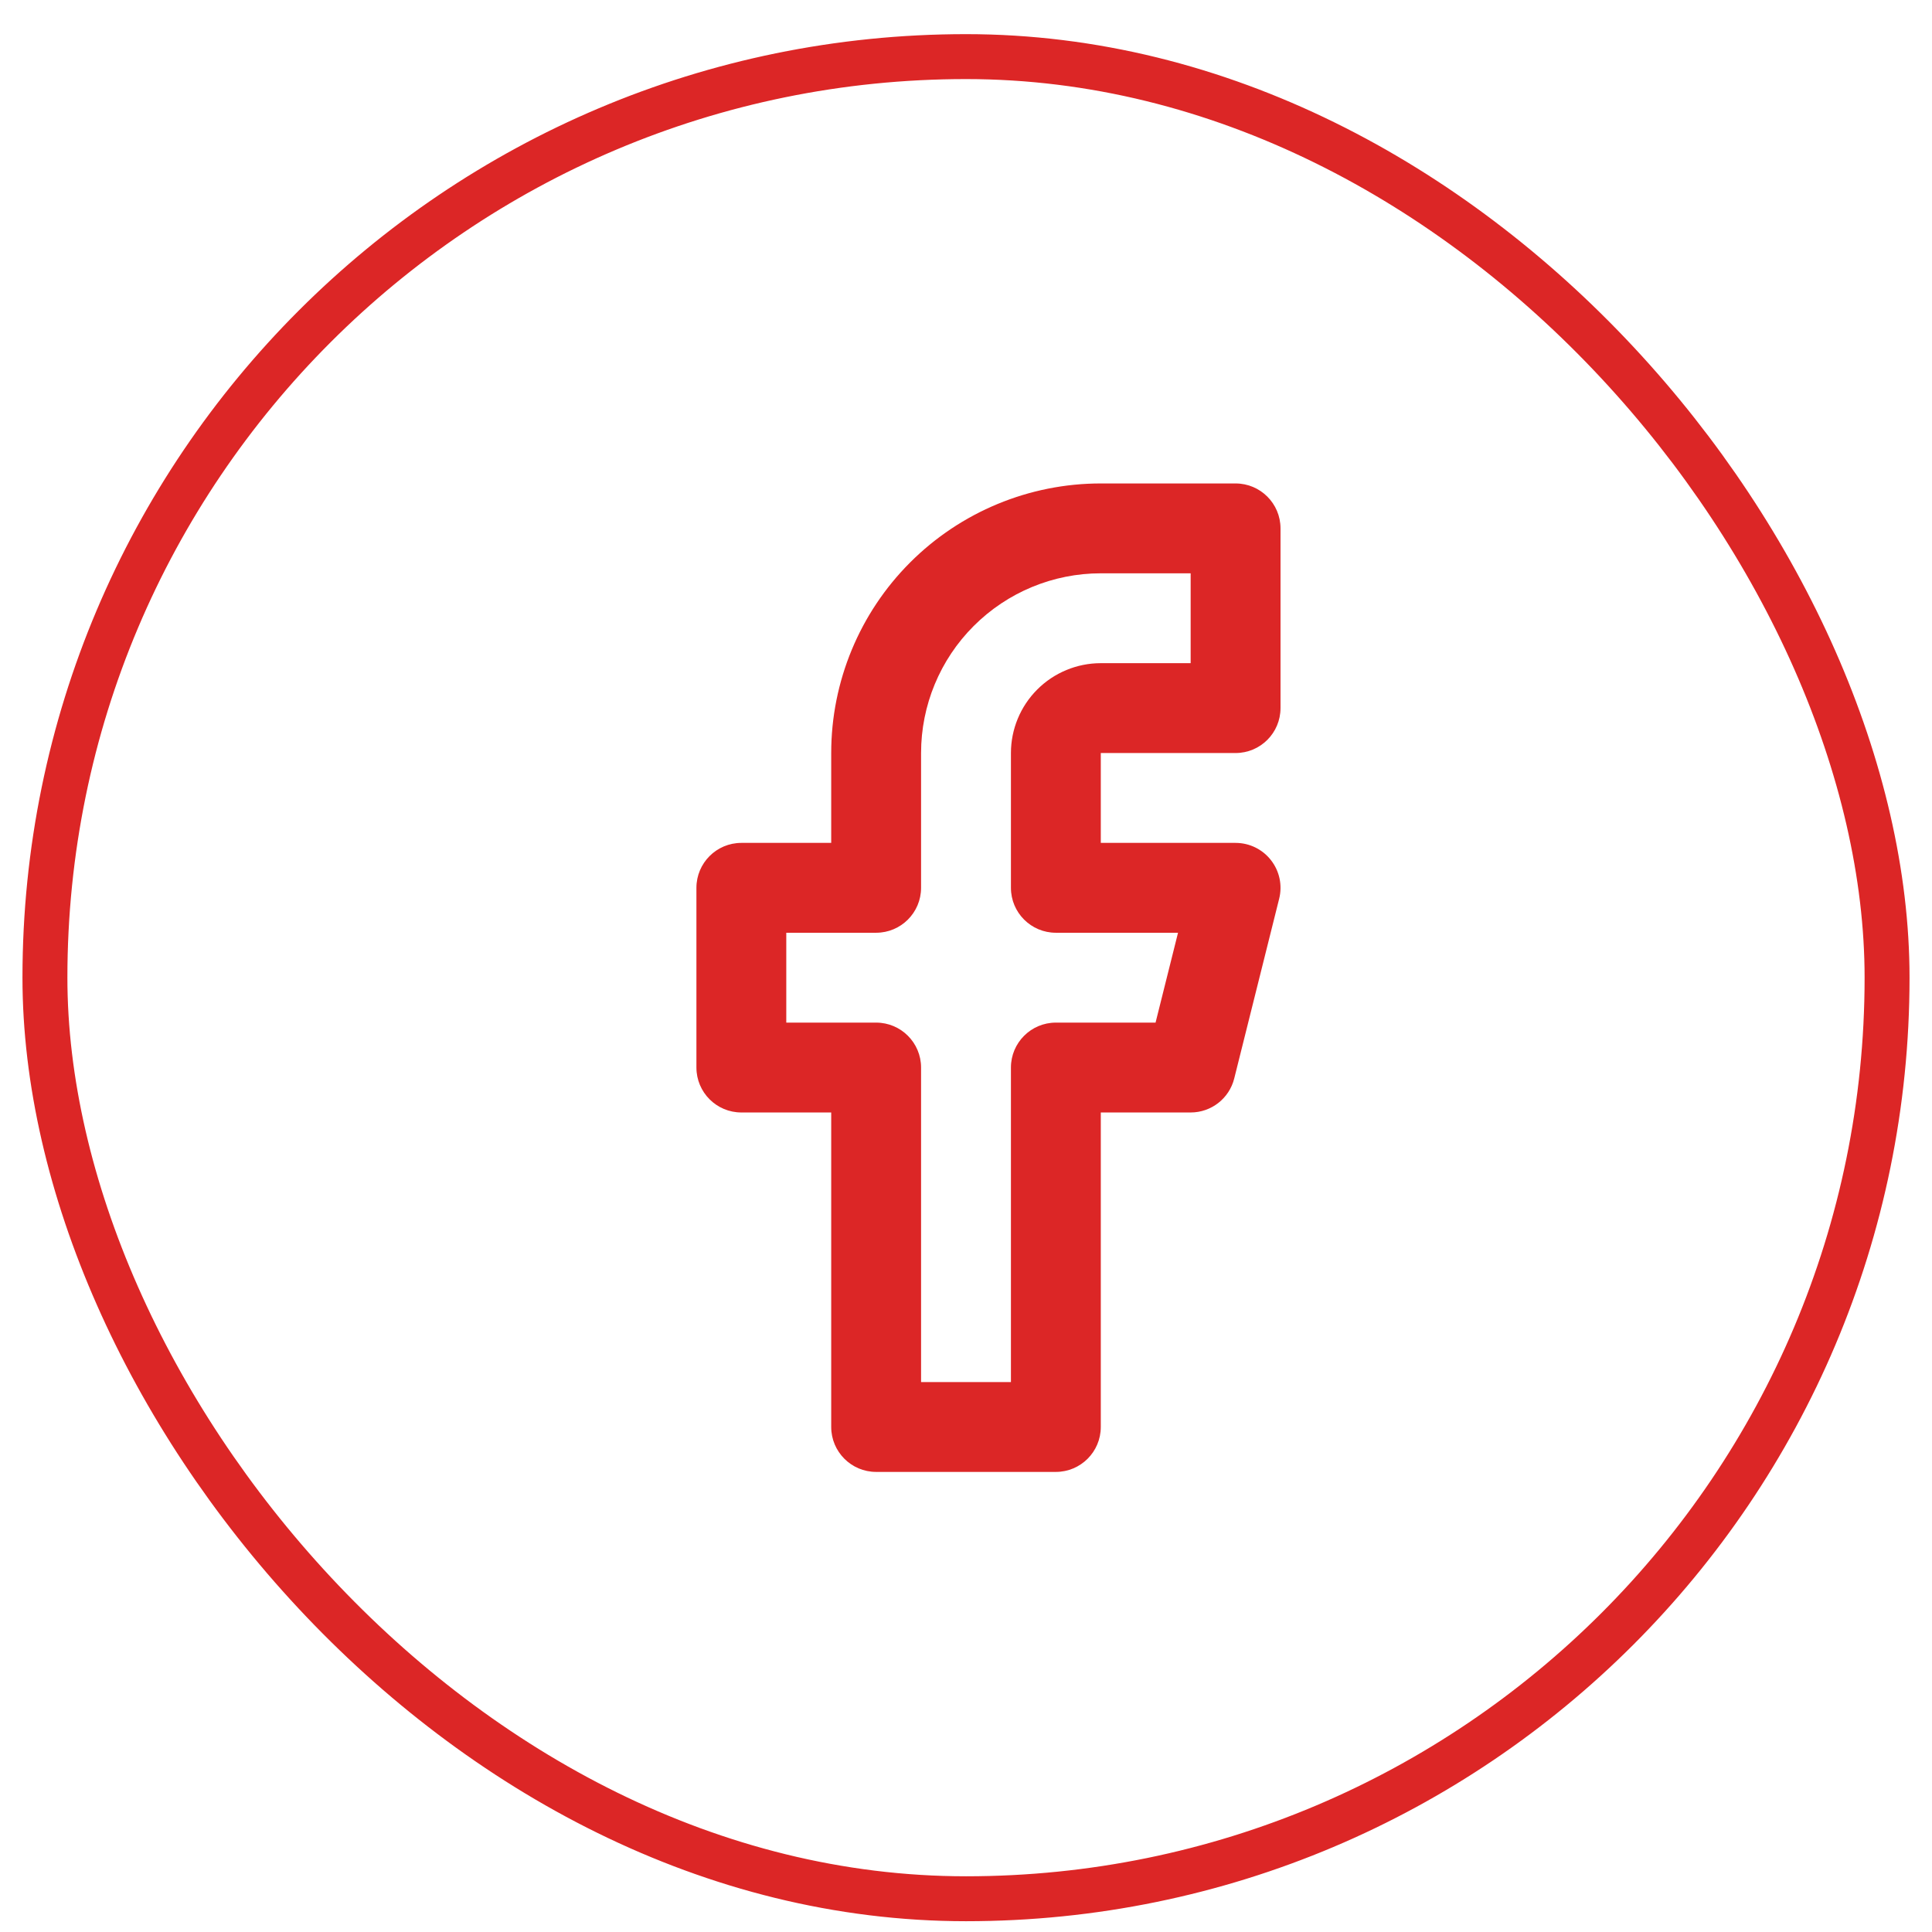
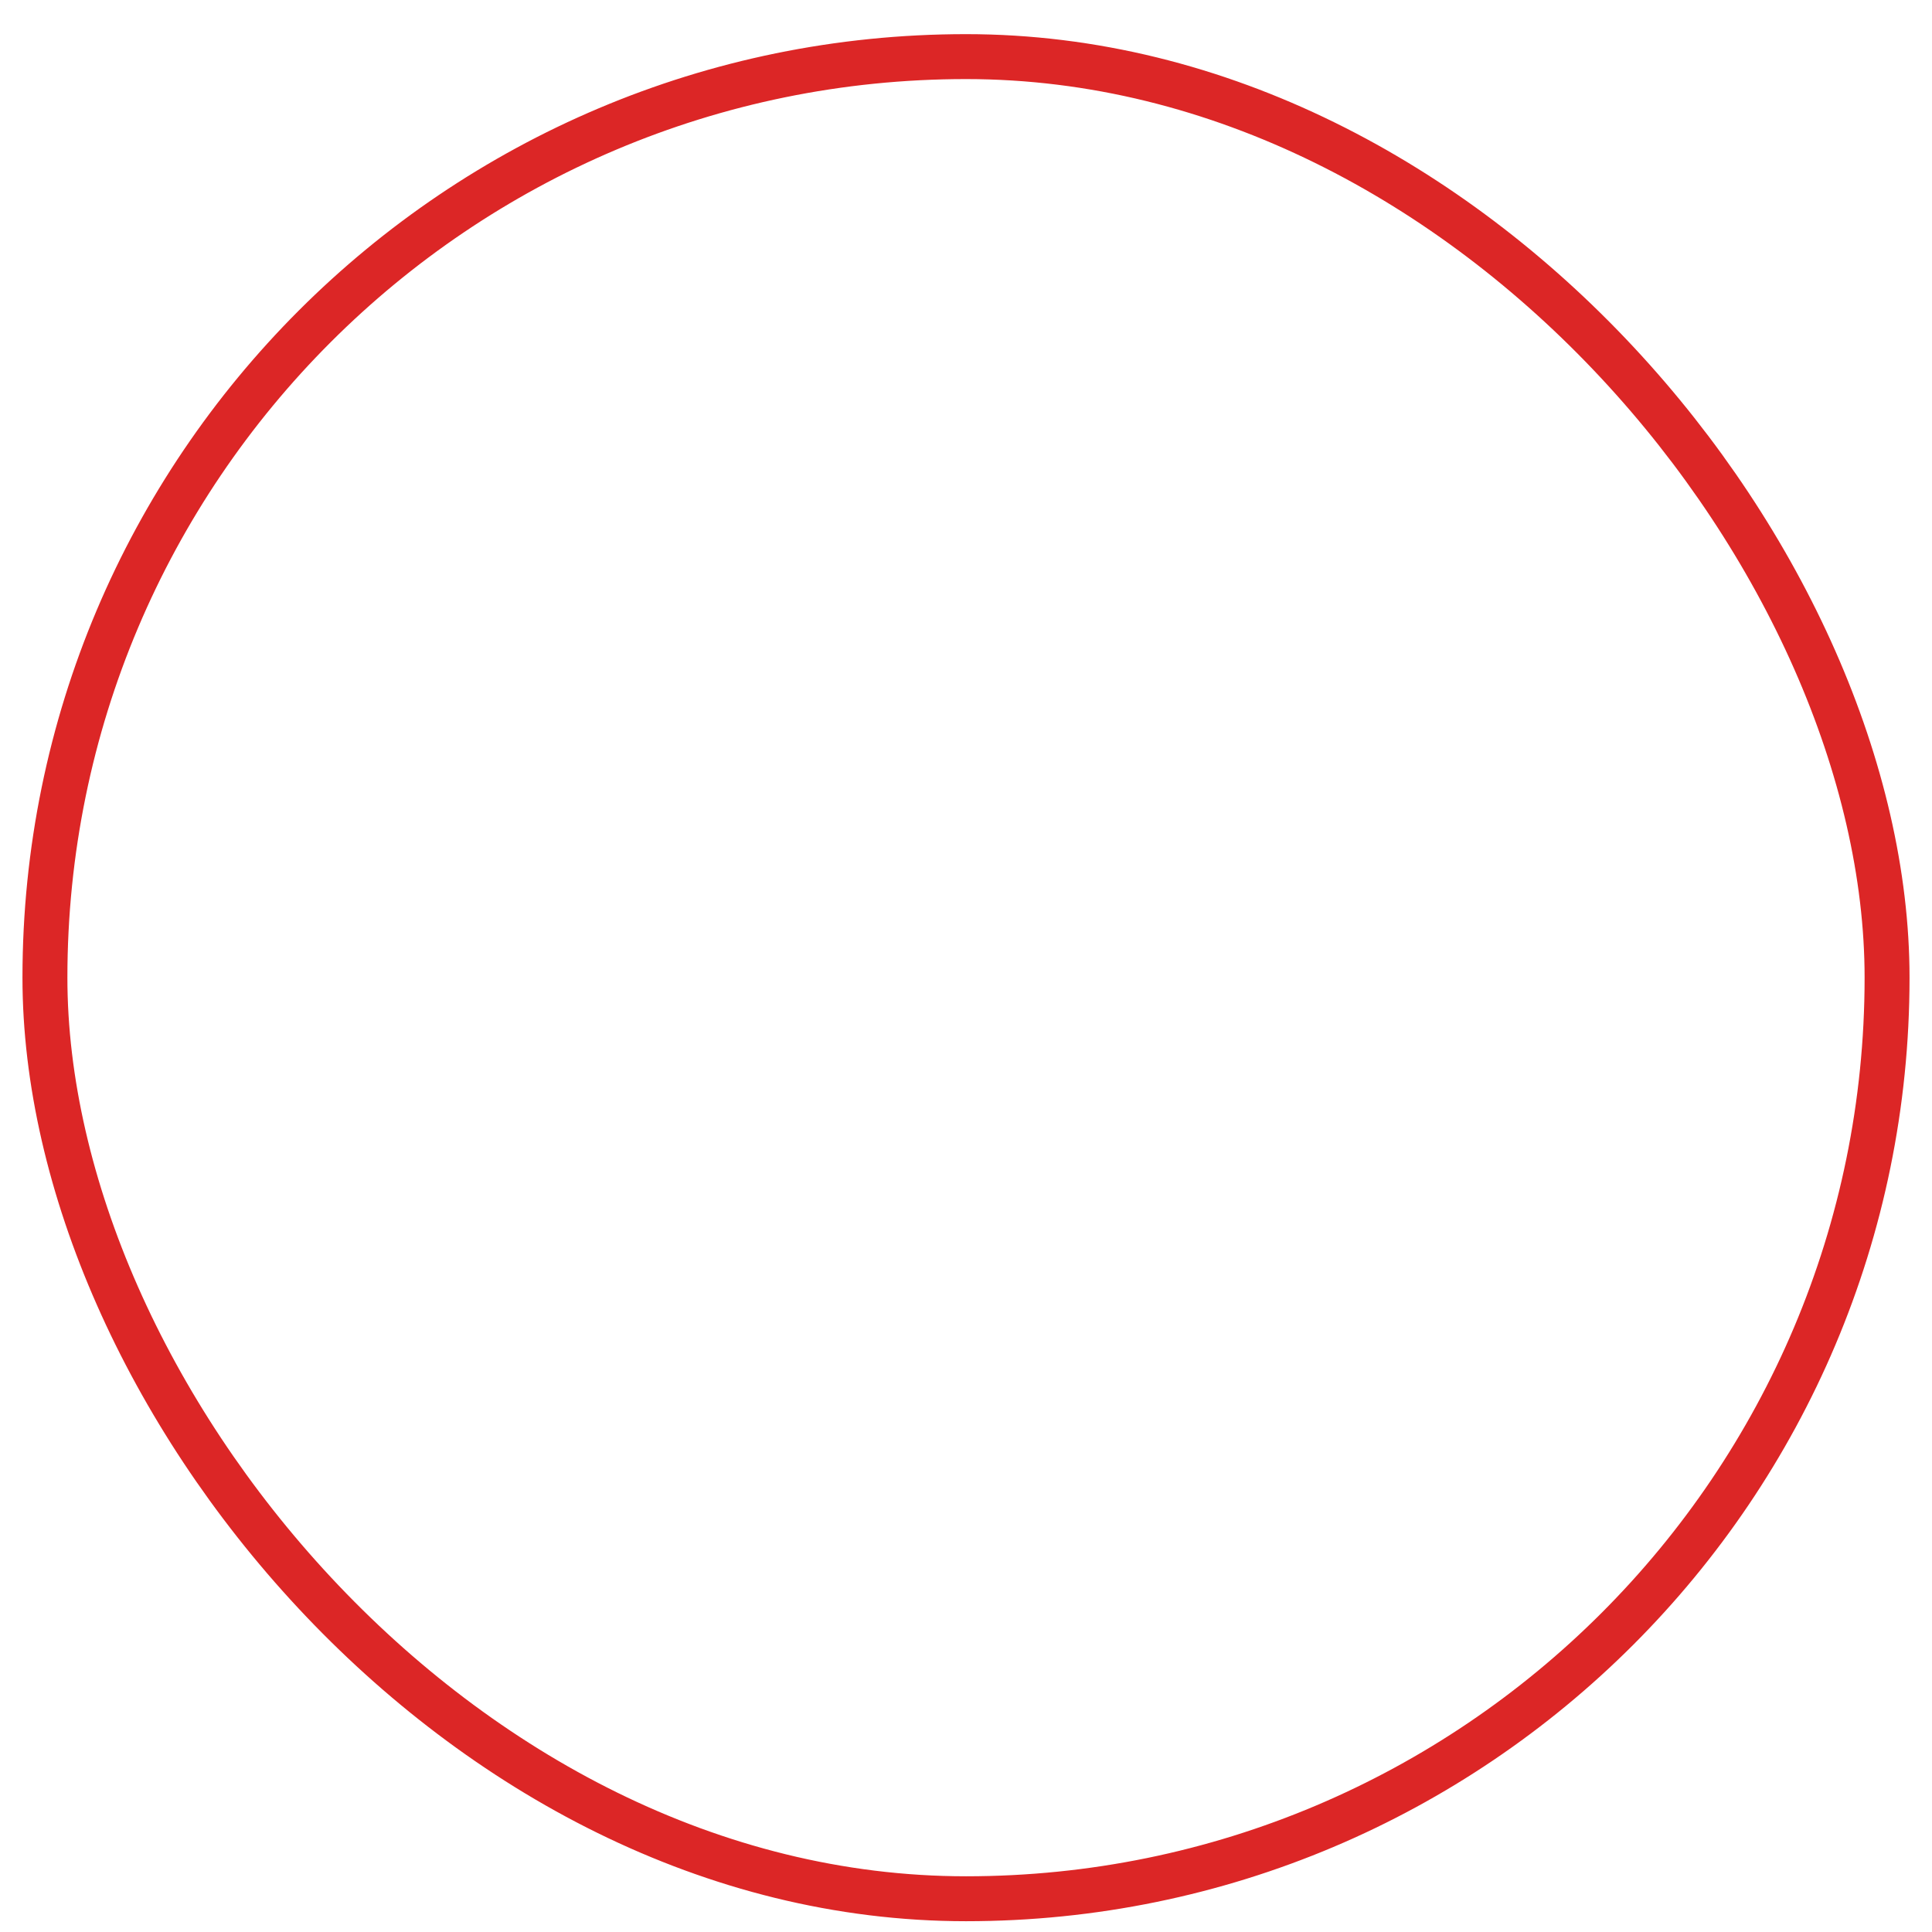
<svg xmlns="http://www.w3.org/2000/svg" width="43" height="43" viewBox="0 0 43 43" fill="none">
-   <path fill-rule="evenodd" clip-rule="evenodd" d="M24.5 10.76C22.909 10.76 21.383 11.392 20.257 12.518C19.132 13.643 18.5 15.169 18.5 16.76V18.76H16.5C15.948 18.76 15.5 19.208 15.5 19.76V23.76C15.5 24.312 15.948 24.76 16.5 24.76H18.5V31.76C18.5 32.312 18.948 32.76 19.5 32.76H23.5C24.052 32.76 24.5 32.312 24.5 31.76V24.76H26.5C26.959 24.76 27.359 24.448 27.47 24.003L28.47 20.003C28.545 19.704 28.478 19.388 28.288 19.145C28.099 18.902 27.808 18.76 27.5 18.76H24.5V16.76H27.5C28.052 16.76 28.5 16.312 28.5 15.76V11.76C28.5 11.208 28.052 10.76 27.5 10.76H24.5ZM21.672 13.932C22.422 13.182 23.439 12.76 24.5 12.76H26.5V14.76H24.5C23.97 14.76 23.461 14.971 23.086 15.346C22.711 15.721 22.5 16.23 22.5 16.76V19.76C22.5 20.312 22.948 20.76 23.5 20.76H26.219L25.719 22.76H23.5C22.948 22.76 22.5 23.208 22.5 23.76V30.76H20.5V23.76C20.5 23.208 20.052 22.76 19.5 22.76H17.5V20.76H19.5C20.052 20.76 20.5 20.312 20.5 19.76V16.76C20.5 15.699 20.921 14.682 21.672 13.932Z" fill="#DC2626" />
  <rect x="1" y="1.26" width="41" height="41" rx="20.5" stroke="#DC2626" />
</svg>